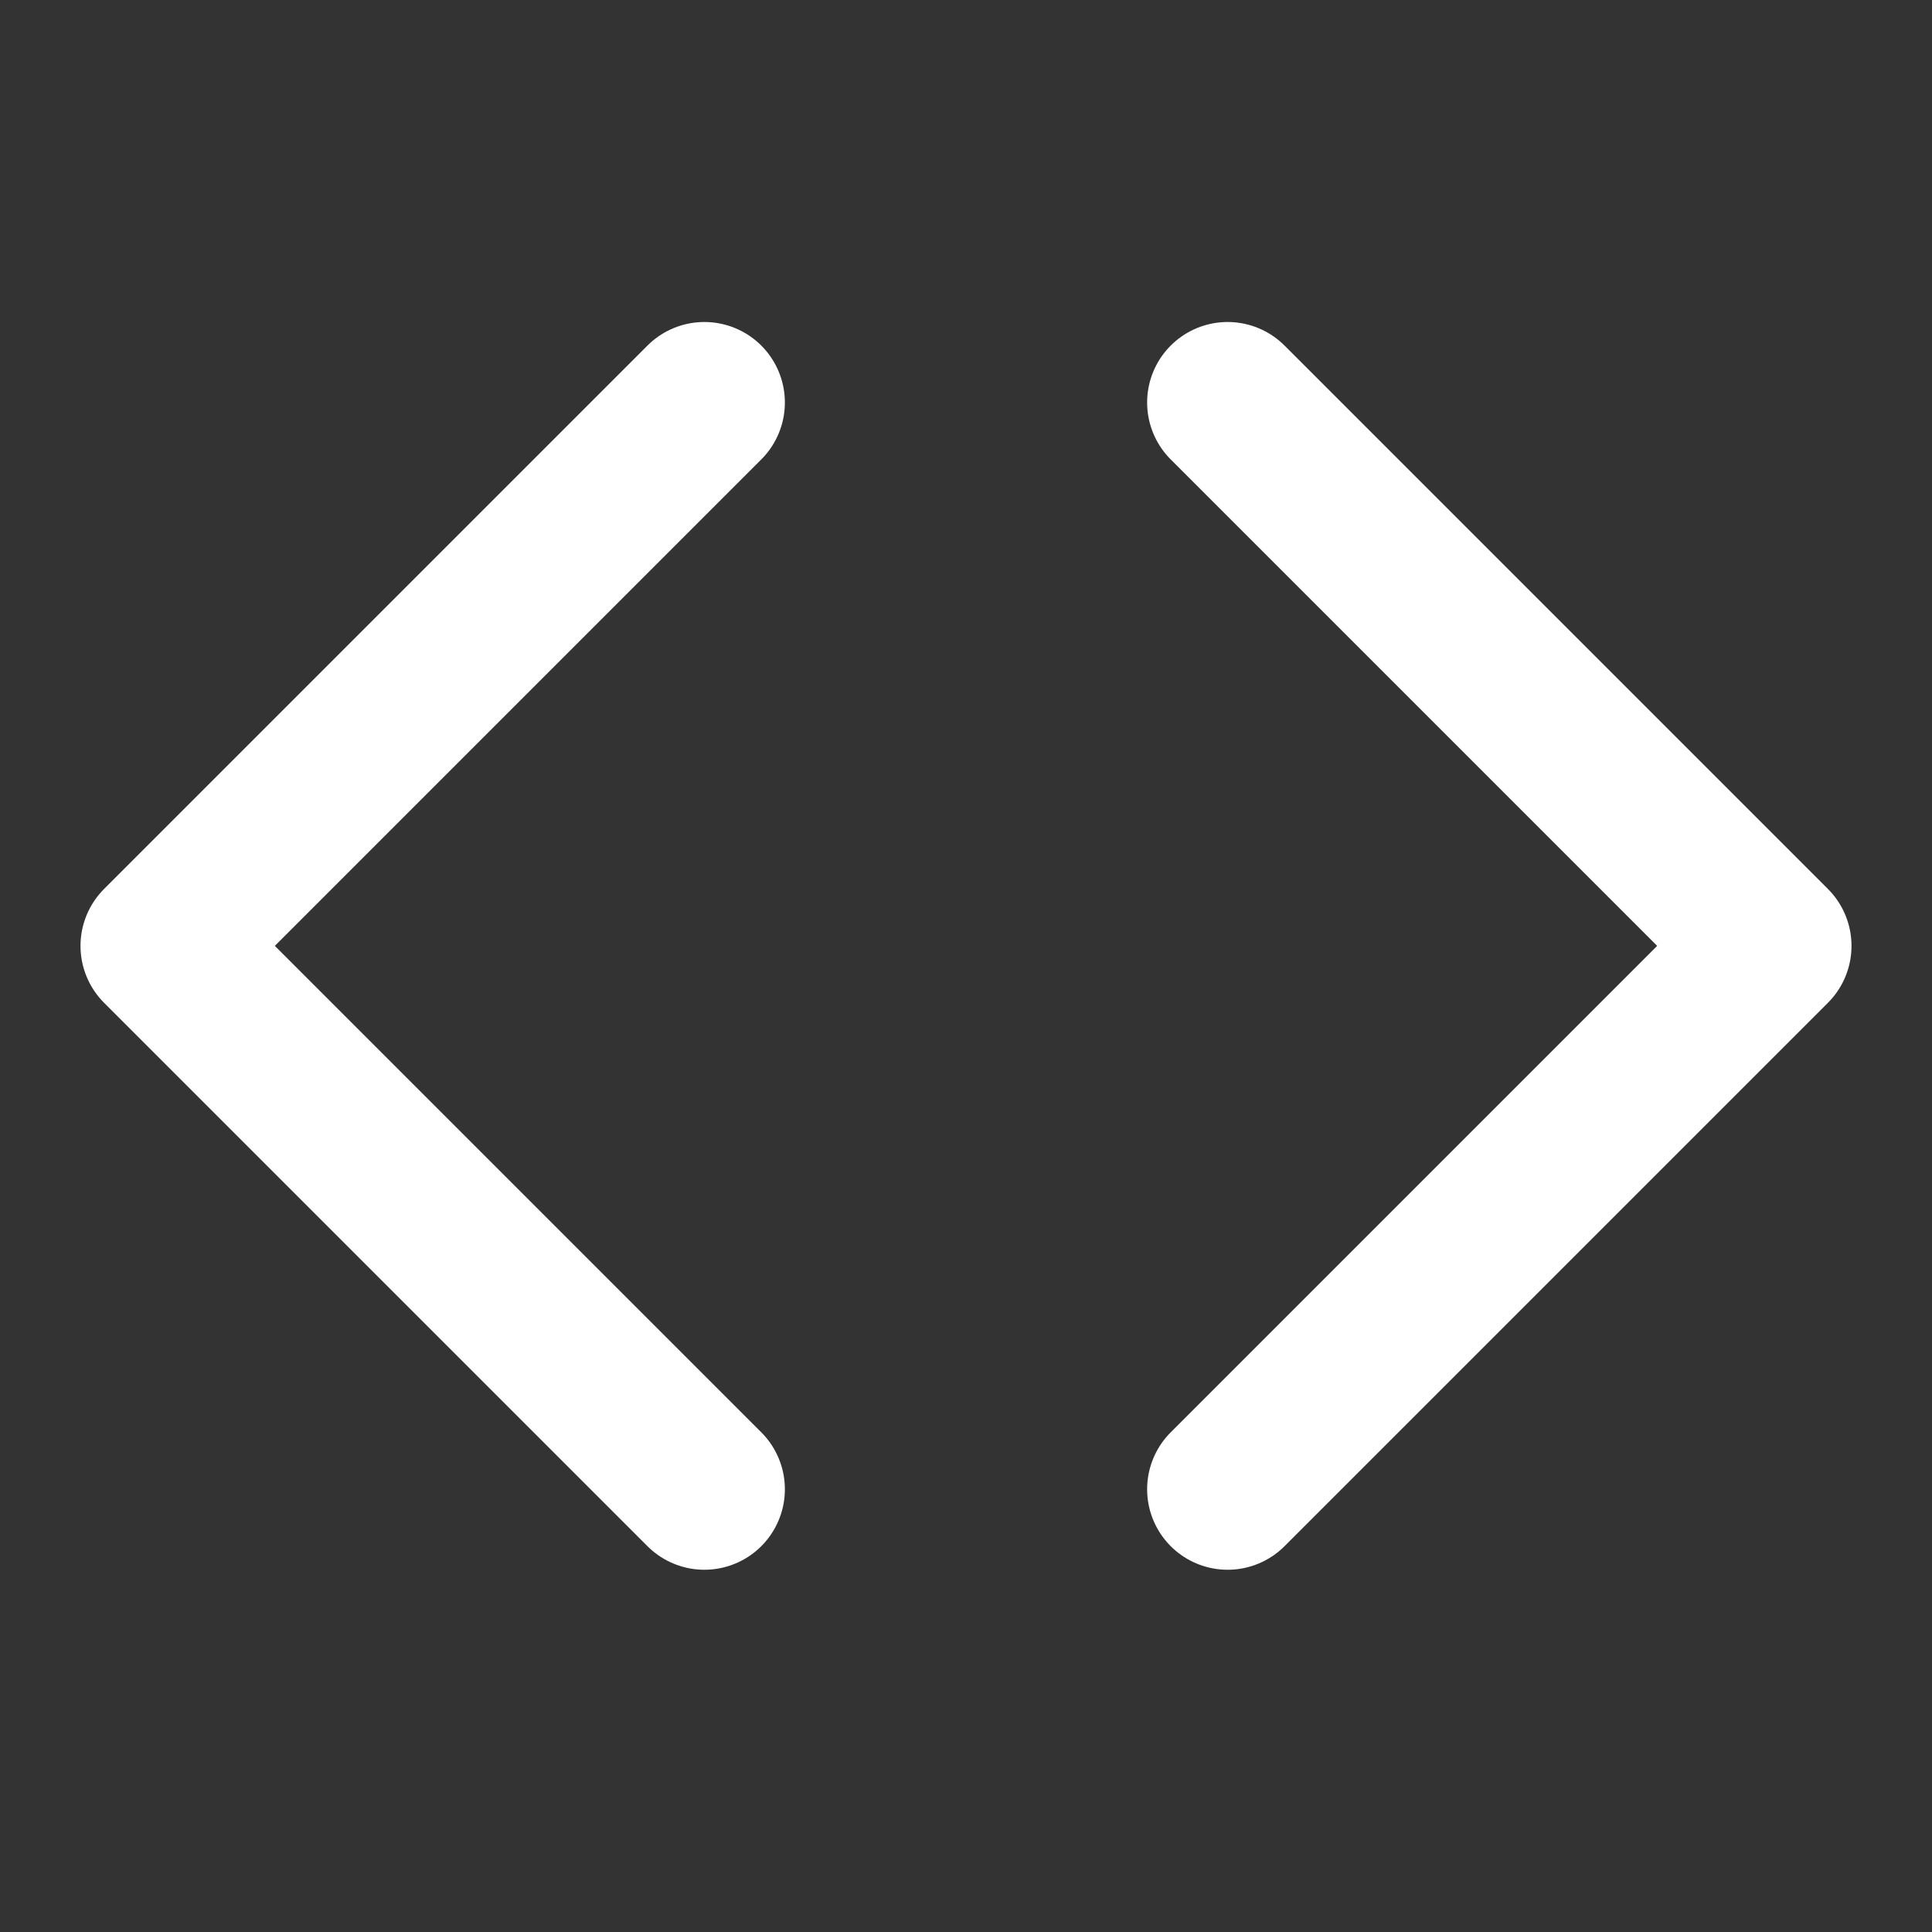
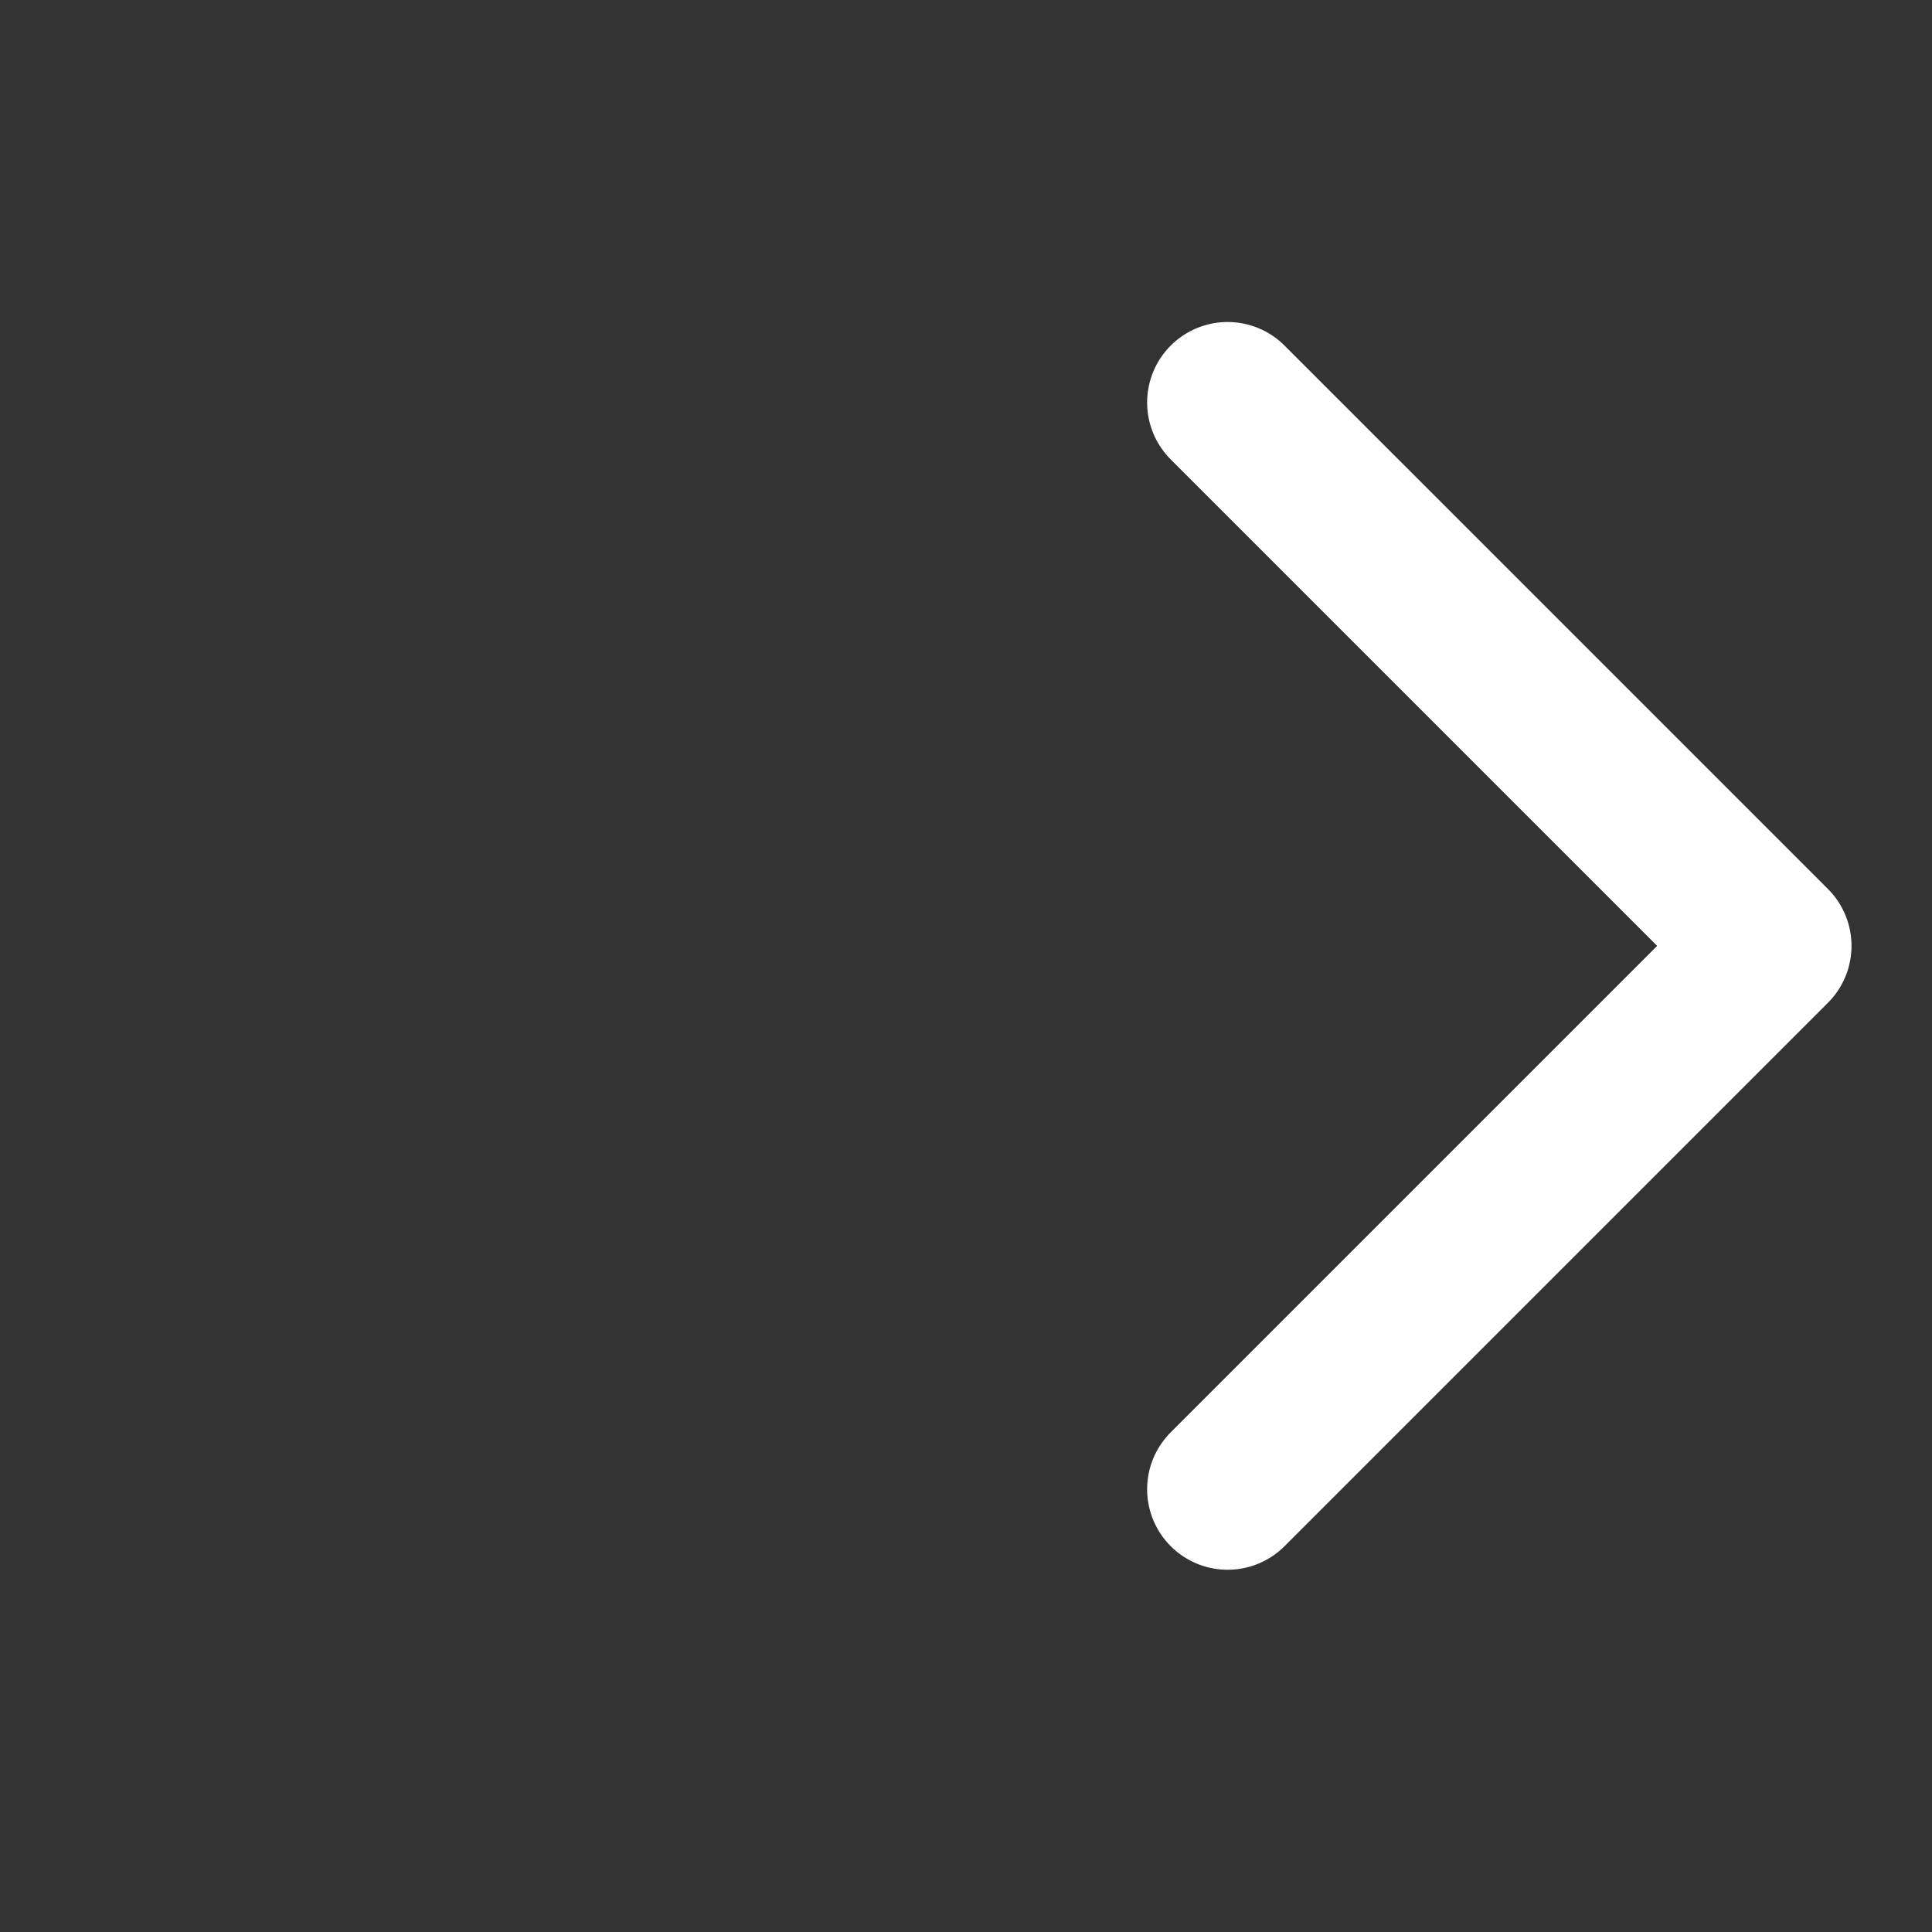
<svg xmlns="http://www.w3.org/2000/svg" width="24" height="24" viewBox="0 0 24 24" fill="none">
  <rect x="0" y="0" width="24" height="24" fill="#333333" stroke="none" />
-   <path d="M8.75 5L2 11.75L8.75 18.5" stroke="white" stroke-width="2" stroke-linecap="round" stroke-linejoin="round" />
  <path d="M15.25 5L22 11.75L15.25 18.5" stroke="white" stroke-width="2" stroke-linecap="round" stroke-linejoin="round" />
</svg>